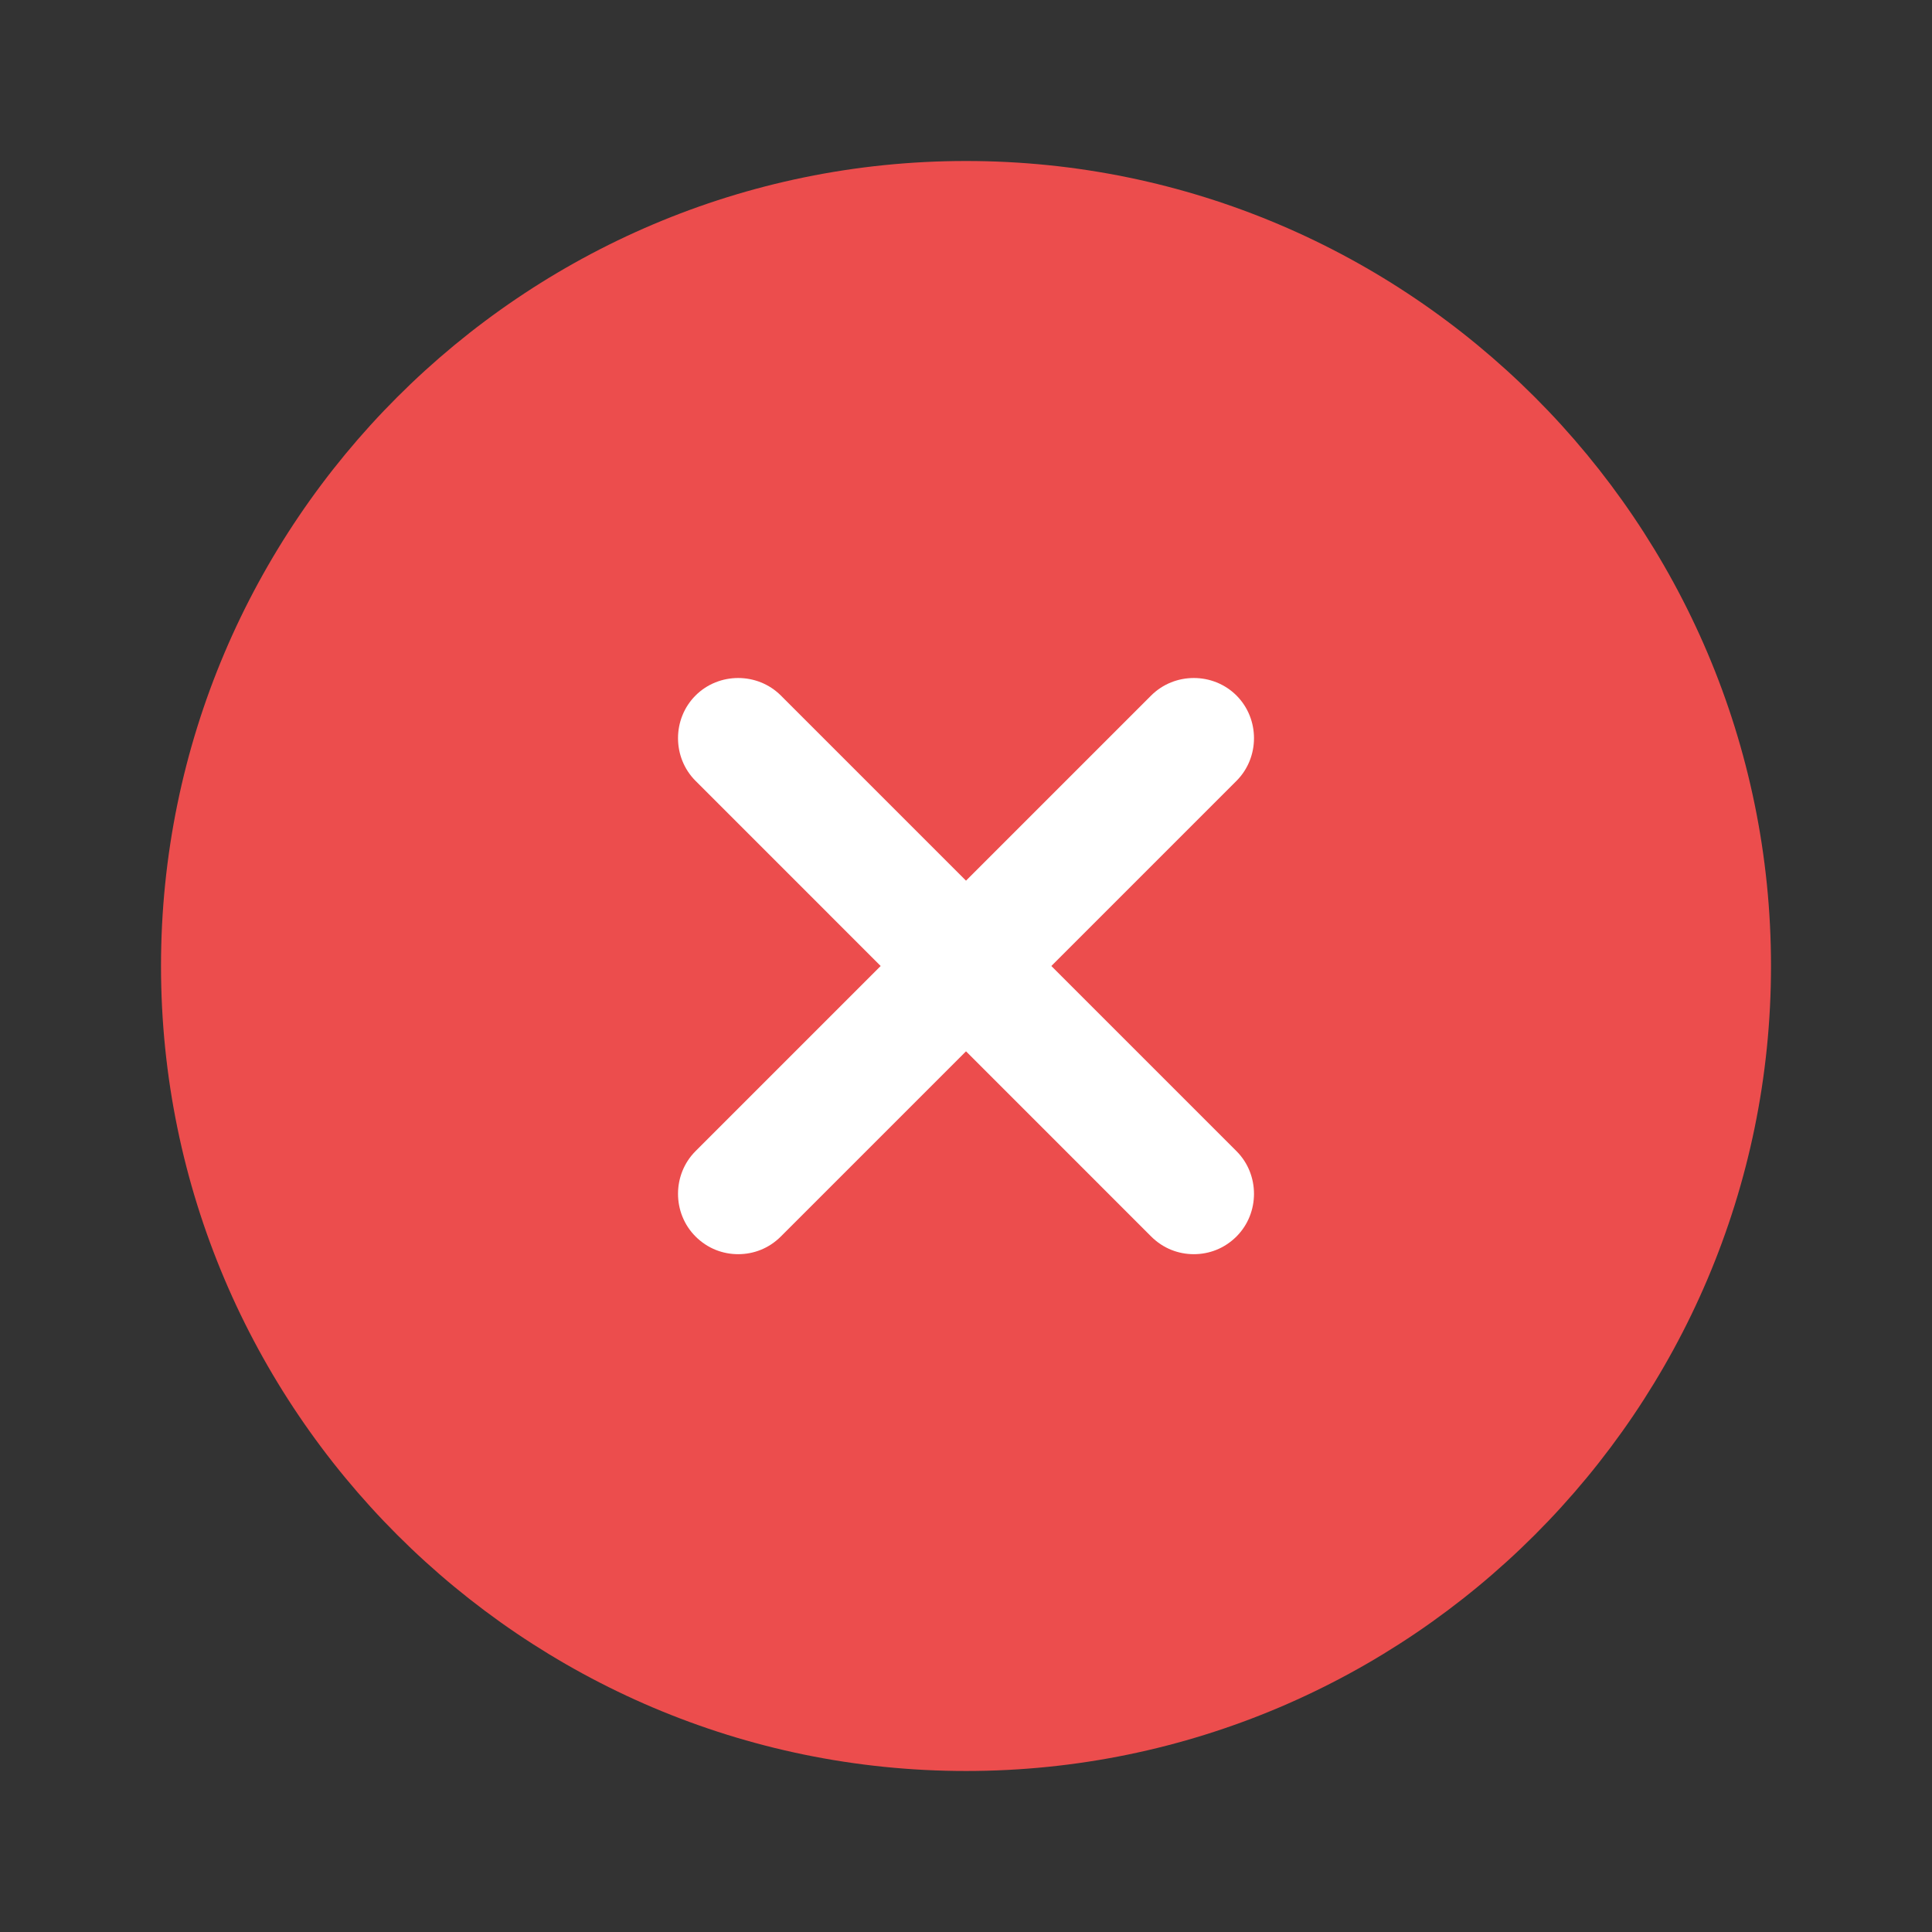
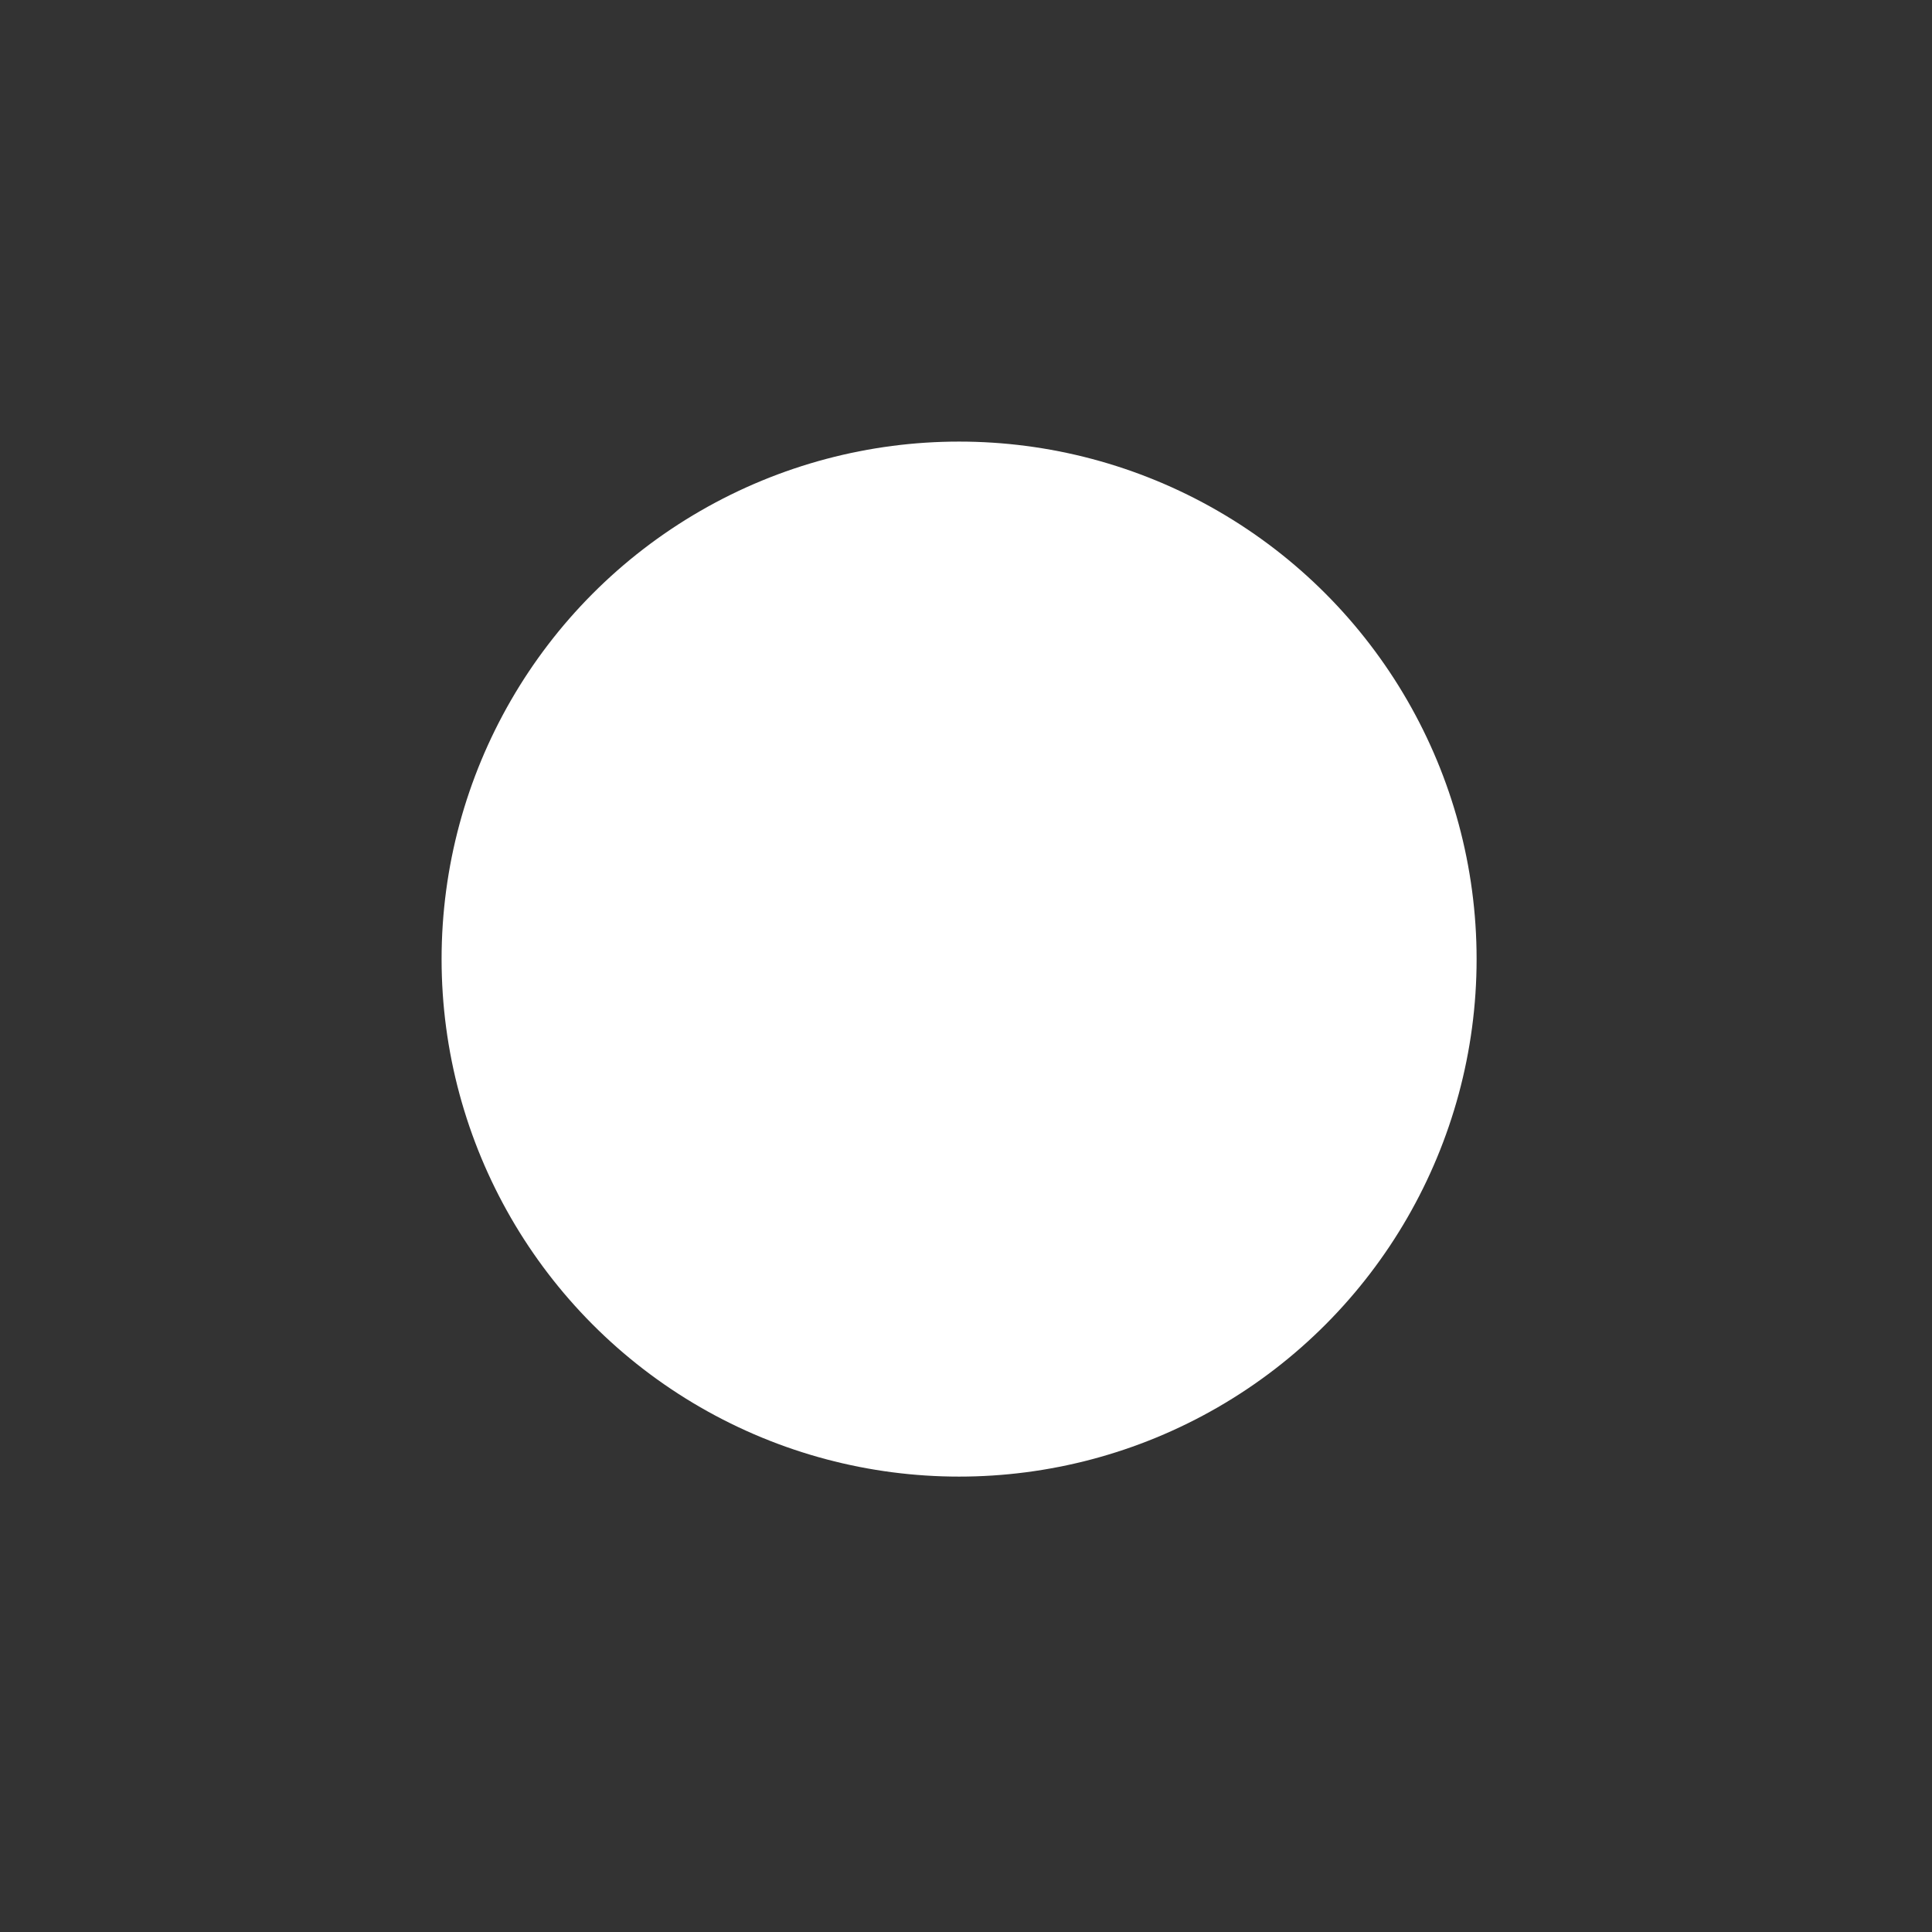
<svg xmlns="http://www.w3.org/2000/svg" width="178" height="178" viewBox="0 0 178 178" fill="none">
  <rect x="0" y="0" width="178" height="178" fill="#333333" stroke="none" />
  <circle cx="88.364" cy="88.364" r="47.679" fill="white" />
-   <path d="M89.001 14.833C48.135 14.833 14.834 48.134 14.834 89C14.834 129.866 48.135 163.166 89.001 163.166C129.866 163.166 163.167 129.866 163.167 89C163.167 48.134 129.866 14.833 89.001 14.833ZM113.921 106.058C116.071 108.209 116.071 111.769 113.921 113.92C112.808 115.032 111.399 115.551 109.99 115.551C108.581 115.551 107.171 115.032 106.059 113.92L89.001 96.861L71.942 113.92C70.83 115.032 69.421 115.551 68.011 115.551C66.602 115.551 65.193 115.032 64.081 113.92C61.93 111.769 61.93 108.209 64.081 106.058L81.139 89L64.081 71.941C61.93 69.79 61.93 66.231 64.081 64.08C66.231 61.929 69.791 61.929 71.942 64.08L89.001 81.138L106.059 64.08C108.21 61.929 111.77 61.929 113.921 64.08C116.071 66.231 116.071 69.79 113.921 71.941L96.862 89L113.921 106.058Z" fill="#EC4D4D" />
</svg>